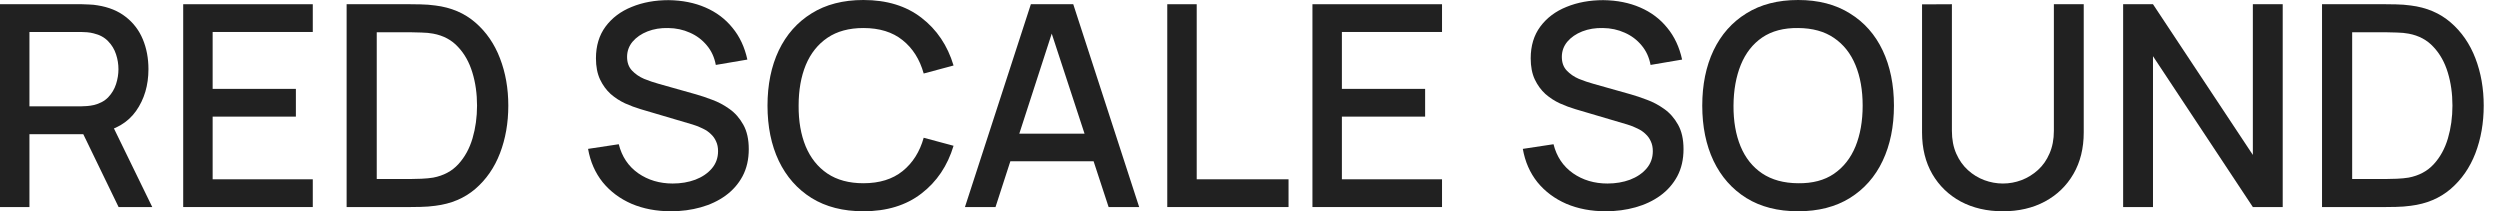
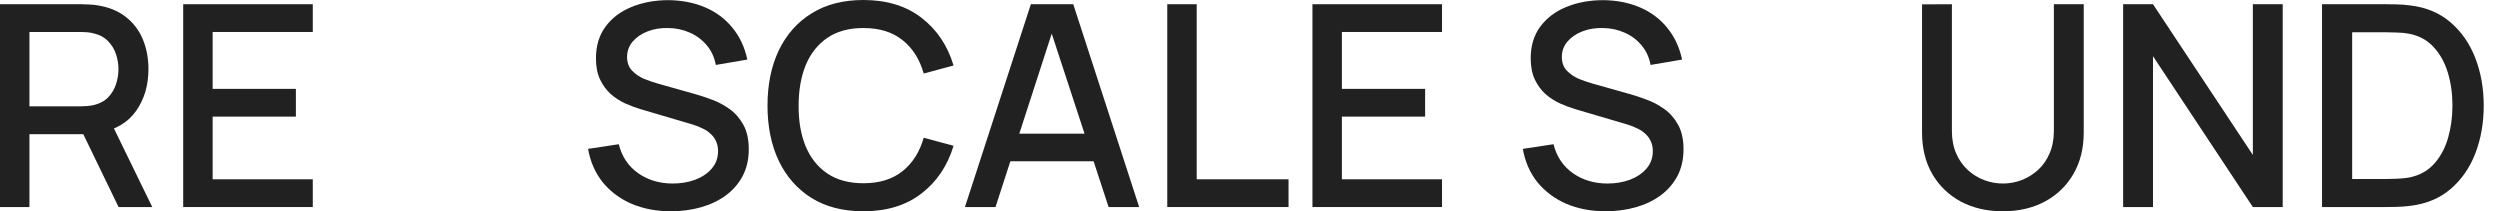
<svg xmlns="http://www.w3.org/2000/svg" width="142" height="12" viewBox="0 0 142 12" fill="none">
  <path d="M131.891 11.76V0.24H135.499C135.605 0.24 135.803 0.243 136.091 0.248C136.384 0.253 136.664 0.275 136.931 0.312C137.832 0.424 138.589 0.747 139.203 1.28C139.821 1.813 140.288 2.491 140.603 3.312C140.917 4.128 141.075 5.024 141.075 6C141.075 6.981 140.917 7.883 140.603 8.704C140.288 9.52 139.821 10.195 139.203 10.728C138.589 11.256 137.832 11.576 136.931 11.688C136.664 11.725 136.384 11.747 136.091 11.752C135.803 11.757 135.605 11.76 135.499 11.76H131.891ZM133.603 10.168H135.499C135.68 10.168 135.896 10.163 136.147 10.152C136.397 10.141 136.619 10.12 136.811 10.088C137.397 9.976 137.872 9.723 138.235 9.328C138.603 8.928 138.872 8.437 139.043 7.856C139.213 7.275 139.299 6.656 139.299 6C139.299 5.323 139.211 4.696 139.035 4.12C138.859 3.539 138.587 3.053 138.219 2.664C137.856 2.269 137.387 2.019 136.811 1.912C136.619 1.875 136.395 1.853 136.139 1.848C135.888 1.837 135.675 1.832 135.499 1.832H133.603V10.168Z" fill="#212121" />
  <path d="M120.594 11.76V0.24H122.29L127.962 8.8V0.24H129.658V11.76H127.962L122.29 3.192V11.76H120.594Z" fill="#212121" />
  <path d="M113.764 12C112.863 12 112.065 11.816 111.372 11.448C110.684 11.075 110.145 10.555 109.756 9.888C109.367 9.216 109.172 8.427 109.172 7.52V0.248L110.868 0.24V7.432C110.868 7.923 110.951 8.355 111.116 8.728C111.281 9.101 111.503 9.413 111.78 9.664C112.057 9.915 112.367 10.104 112.708 10.232C113.055 10.36 113.407 10.424 113.764 10.424C114.127 10.424 114.479 10.36 114.82 10.232C115.167 10.099 115.479 9.907 115.756 9.656C116.033 9.405 116.252 9.093 116.412 8.72C116.577 8.347 116.66 7.917 116.66 7.432V0.24H118.356V7.52C118.356 8.421 118.161 9.208 117.772 9.88C117.383 10.552 116.841 11.075 116.148 11.448C115.46 11.816 114.665 12 113.764 12Z" fill="#212121" />
-   <path d="M102.135 12C100.983 12 100.002 11.749 99.192 11.248C98.381 10.741 97.76 10.037 97.328 9.136C96.901 8.235 96.688 7.189 96.688 6C96.688 4.811 96.901 3.765 97.328 2.864C97.76 1.963 98.381 1.261 99.192 0.76C100.002 0.253 100.983 0 102.135 0C103.282 0 104.261 0.253 105.071 0.76C105.887 1.261 106.509 1.963 106.935 2.864C107.362 3.765 107.576 4.811 107.576 6C107.576 7.189 107.362 8.235 106.935 9.136C106.509 10.037 105.887 10.741 105.071 11.248C104.261 11.749 103.282 12 102.135 12ZM102.135 10.408C102.951 10.419 103.629 10.24 104.167 9.872C104.711 9.499 105.119 8.981 105.391 8.32C105.663 7.653 105.799 6.88 105.799 6C105.799 5.12 105.663 4.352 105.391 3.696C105.119 3.035 104.711 2.52 104.167 2.152C103.629 1.784 102.951 1.597 102.135 1.592C101.319 1.581 100.639 1.76 100.095 2.128C99.557 2.496 99.151 3.013 98.879 3.68C98.608 4.347 98.469 5.12 98.463 6C98.458 6.88 98.591 7.651 98.864 8.312C99.135 8.968 99.543 9.48 100.087 9.848C100.637 10.216 101.319 10.403 102.135 10.408Z" fill="#212121" />
  <path d="M91.208 12C90.381 12 89.635 11.859 88.968 11.576C88.307 11.288 87.76 10.88 87.328 10.352C86.901 9.819 86.624 9.187 86.496 8.456L88.24 8.192C88.416 8.896 88.784 9.445 89.344 9.84C89.904 10.229 90.557 10.424 91.304 10.424C91.768 10.424 92.195 10.352 92.584 10.208C92.973 10.059 93.285 9.848 93.52 9.576C93.76 9.299 93.88 8.968 93.88 8.584C93.88 8.376 93.843 8.192 93.768 8.032C93.699 7.872 93.6 7.733 93.472 7.616C93.349 7.493 93.197 7.389 93.016 7.304C92.84 7.213 92.645 7.136 92.432 7.072L89.48 6.2C89.192 6.115 88.899 6.005 88.6 5.872C88.301 5.733 88.027 5.555 87.776 5.336C87.531 5.112 87.331 4.837 87.176 4.512C87.021 4.181 86.944 3.781 86.944 3.312C86.944 2.603 87.125 2.003 87.488 1.512C87.856 1.016 88.352 0.643 88.976 0.392C89.6 0.136 90.299 0.008 91.072 0.008C91.851 0.019 92.547 0.157 93.16 0.424C93.779 0.691 94.291 1.075 94.696 1.576C95.107 2.072 95.389 2.675 95.544 3.384L93.752 3.688C93.672 3.256 93.501 2.885 93.24 2.576C92.979 2.261 92.659 2.021 92.28 1.856C91.901 1.685 91.491 1.597 91.048 1.592C90.621 1.581 90.229 1.645 89.872 1.784C89.52 1.923 89.237 2.117 89.024 2.368C88.816 2.619 88.712 2.907 88.712 3.232C88.712 3.552 88.805 3.811 88.992 4.008C89.179 4.205 89.408 4.363 89.68 4.48C89.957 4.592 90.232 4.685 90.504 4.76L92.632 5.36C92.899 5.435 93.2 5.536 93.536 5.664C93.877 5.787 94.205 5.96 94.52 6.184C94.84 6.408 95.104 6.707 95.312 7.08C95.52 7.448 95.624 7.912 95.624 8.472C95.624 9.053 95.507 9.565 95.272 10.008C95.037 10.445 94.715 10.813 94.304 11.112C93.899 11.405 93.429 11.627 92.896 11.776C92.363 11.925 91.8 12 91.208 12Z" fill="#212121" />
  <path d="M74.547 11.76V0.24H81.907V1.816H76.219V5.048H80.947V6.624H76.219V10.184H81.907V11.76H74.547Z" fill="#212121" />
  <path d="M66.301 11.76V0.24H67.973V10.184H73.189V11.76H66.301Z" fill="#212121" />
  <path d="M54.809 11.76L58.553 0.24H60.961L64.705 11.76H62.969L59.521 1.248H59.953L56.545 11.76H54.809ZM56.753 9.16V7.592H62.769V9.16H56.753Z" fill="#212121" />
  <path d="M49.042 12C47.89 12 46.908 11.749 46.098 11.248C45.287 10.741 44.666 10.037 44.234 9.136C43.807 8.235 43.594 7.189 43.594 6C43.594 4.811 43.807 3.765 44.234 2.864C44.666 1.963 45.287 1.261 46.098 0.76C46.908 0.253 47.89 0 49.042 0C50.37 0 51.468 0.336 52.338 1.008C53.212 1.68 53.82 2.584 54.162 3.72L52.466 4.176C52.242 3.371 51.842 2.739 51.266 2.28C50.695 1.821 49.954 1.592 49.042 1.592C48.226 1.592 47.546 1.776 47.002 2.144C46.458 2.512 46.047 3.027 45.77 3.688C45.498 4.349 45.362 5.12 45.362 6C45.356 6.88 45.49 7.651 45.762 8.312C46.039 8.973 46.45 9.488 46.994 9.856C47.543 10.224 48.226 10.408 49.042 10.408C49.954 10.408 50.695 10.179 51.266 9.72C51.842 9.256 52.242 8.624 52.466 7.824L54.162 8.28C53.82 9.416 53.212 10.32 52.338 10.992C51.468 11.664 50.37 12 49.042 12Z" fill="#212121" />
  <path d="M38.114 12C37.288 12 36.541 11.859 35.874 11.576C35.213 11.288 34.666 10.88 34.234 10.352C33.808 9.819 33.53 9.187 33.402 8.456L35.146 8.192C35.322 8.896 35.69 9.445 36.25 9.84C36.81 10.229 37.464 10.424 38.21 10.424C38.674 10.424 39.101 10.352 39.49 10.208C39.88 10.059 40.192 9.848 40.426 9.576C40.666 9.299 40.786 8.968 40.786 8.584C40.786 8.376 40.749 8.192 40.674 8.032C40.605 7.872 40.506 7.733 40.378 7.616C40.256 7.493 40.104 7.389 39.922 7.304C39.746 7.213 39.552 7.136 39.338 7.072L36.386 6.2C36.098 6.115 35.805 6.005 35.506 5.872C35.208 5.733 34.933 5.555 34.682 5.336C34.437 5.112 34.237 4.837 34.082 4.512C33.928 4.181 33.85 3.781 33.85 3.312C33.85 2.603 34.032 2.003 34.394 1.512C34.762 1.016 35.258 0.643 35.882 0.392C36.506 0.136 37.205 0.008 37.978 0.008C38.757 0.019 39.453 0.157 40.066 0.424C40.685 0.691 41.197 1.075 41.602 1.576C42.013 2.072 42.296 2.675 42.45 3.384L40.658 3.688C40.578 3.256 40.408 2.885 40.146 2.576C39.885 2.261 39.565 2.021 39.186 1.856C38.808 1.685 38.397 1.597 37.954 1.592C37.528 1.581 37.136 1.645 36.778 1.784C36.426 1.923 36.144 2.117 35.93 2.368C35.722 2.619 35.618 2.907 35.618 3.232C35.618 3.552 35.712 3.811 35.898 4.008C36.085 4.205 36.314 4.363 36.586 4.48C36.864 4.592 37.138 4.685 37.41 4.76L39.538 5.36C39.805 5.435 40.106 5.536 40.442 5.664C40.784 5.787 41.112 5.96 41.426 6.184C41.746 6.408 42.01 6.707 42.218 7.08C42.426 7.448 42.53 7.912 42.53 8.472C42.53 9.053 42.413 9.565 42.178 10.008C41.944 10.445 41.621 10.813 41.21 11.112C40.805 11.405 40.336 11.627 39.802 11.776C39.269 11.925 38.706 12 38.114 12Z" fill="#212121" />
-   <path d="M19.688 11.76V0.24H23.296C23.402 0.24 23.599 0.243 23.887 0.248C24.181 0.253 24.461 0.275 24.727 0.312C25.629 0.424 26.386 0.747 27 1.28C27.618 1.813 28.085 2.491 28.399 3.312C28.714 4.128 28.872 5.024 28.872 6C28.872 6.981 28.714 7.883 28.399 8.704C28.085 9.52 27.618 10.195 27 10.728C26.386 11.256 25.629 11.576 24.727 11.688C24.461 11.725 24.181 11.747 23.887 11.752C23.599 11.757 23.402 11.76 23.296 11.76H19.688ZM21.399 10.168H23.296C23.477 10.168 23.693 10.163 23.944 10.152C24.194 10.141 24.416 10.12 24.608 10.088C25.194 9.976 25.669 9.723 26.032 9.328C26.399 8.928 26.669 8.437 26.84 7.856C27.01 7.275 27.096 6.656 27.096 6C27.096 5.323 27.008 4.696 26.831 4.12C26.655 3.539 26.384 3.053 26.015 2.664C25.653 2.269 25.183 2.019 24.608 1.912C24.416 1.875 24.192 1.853 23.936 1.848C23.685 1.837 23.471 1.832 23.296 1.832H21.399V10.168Z" fill="#212121" />
  <path d="M10.406 11.76V0.24H17.766V1.816H12.078V5.048H16.806V6.624H12.078V10.184H17.766V11.76H10.406Z" fill="#212121" />
  <path d="M0 11.76V0.24H4.656C4.768 0.24 4.907 0.245 5.072 0.256C5.237 0.261 5.395 0.277 5.544 0.304C6.184 0.405 6.717 0.624 7.144 0.96C7.576 1.296 7.899 1.72 8.112 2.232C8.325 2.744 8.432 3.309 8.432 3.928C8.432 4.845 8.197 5.637 7.728 6.304C7.259 6.965 6.555 7.379 5.616 7.544L4.936 7.624H1.672V11.76H0ZM6.736 11.76L4.464 7.072L6.152 6.64L8.648 11.76H6.736ZM1.672 6.04H4.592C4.699 6.04 4.816 6.035 4.944 6.024C5.077 6.013 5.203 5.995 5.32 5.968C5.661 5.888 5.936 5.741 6.144 5.528C6.352 5.309 6.501 5.059 6.592 4.776C6.683 4.493 6.728 4.211 6.728 3.928C6.728 3.645 6.683 3.365 6.592 3.088C6.501 2.805 6.352 2.557 6.144 2.344C5.936 2.125 5.661 1.976 5.32 1.896C5.203 1.864 5.077 1.843 4.944 1.832C4.816 1.821 4.699 1.816 4.592 1.816H1.672V6.04Z" fill="#212121" />
</svg>